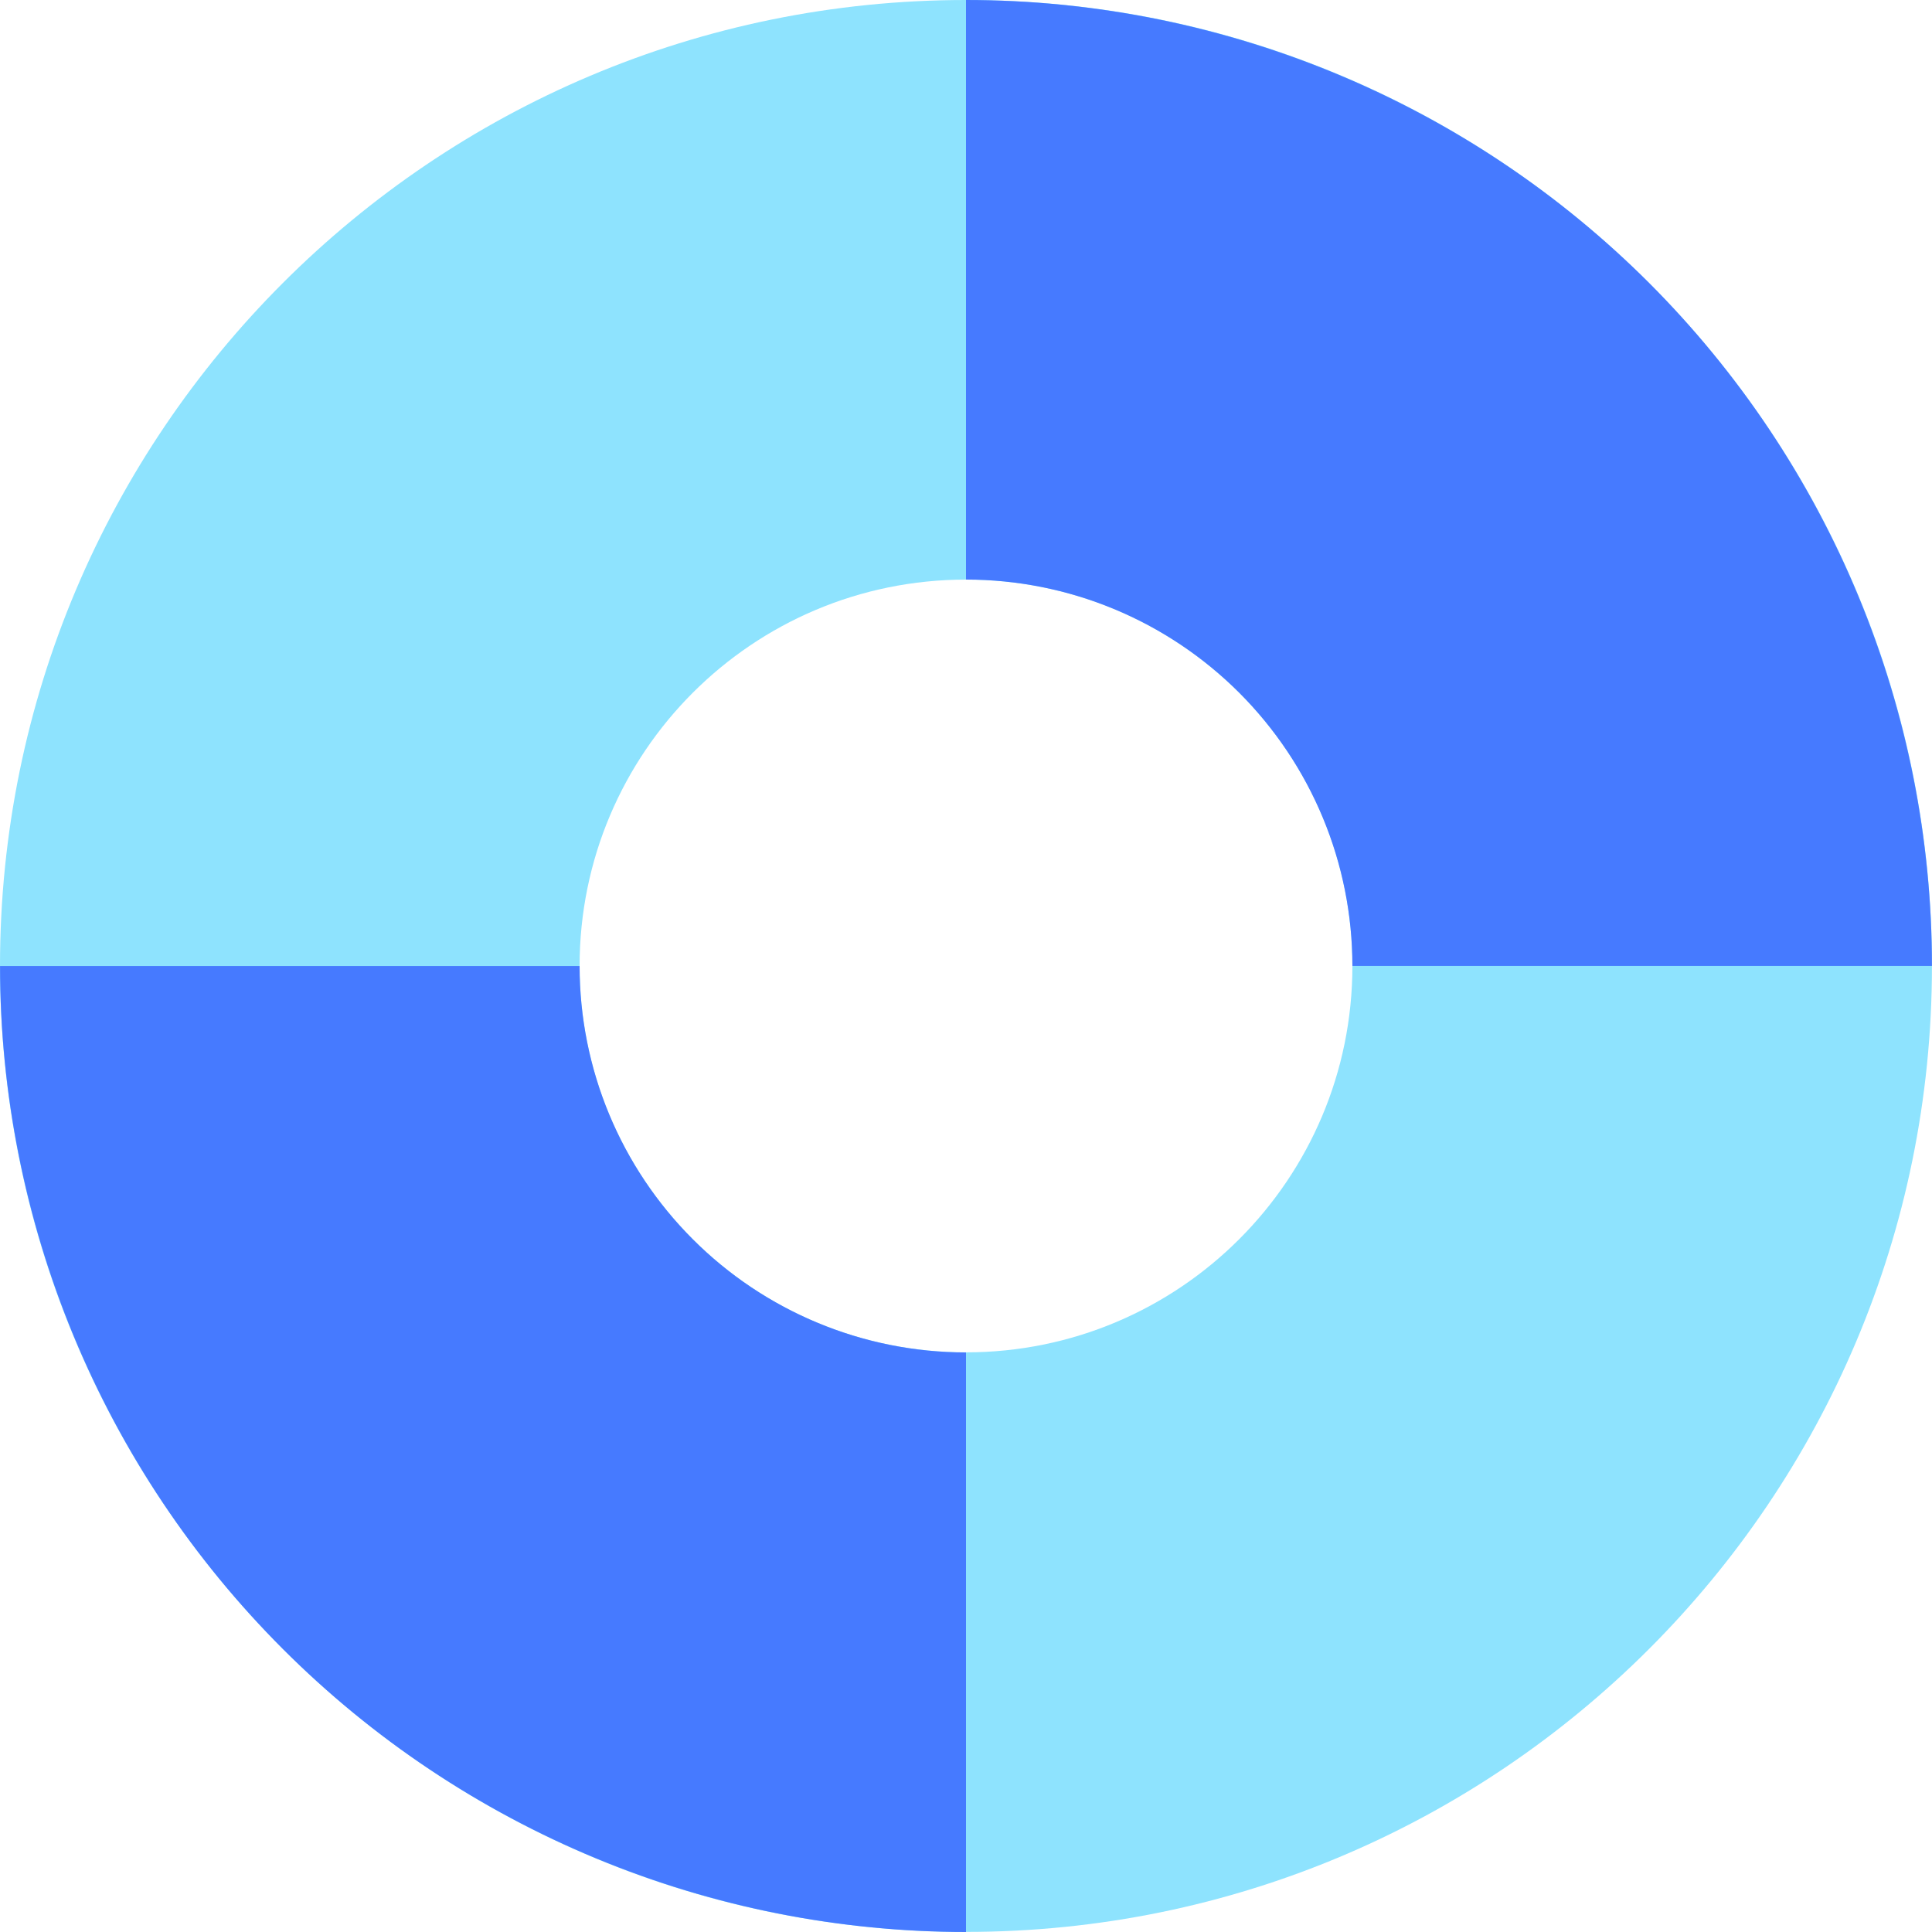
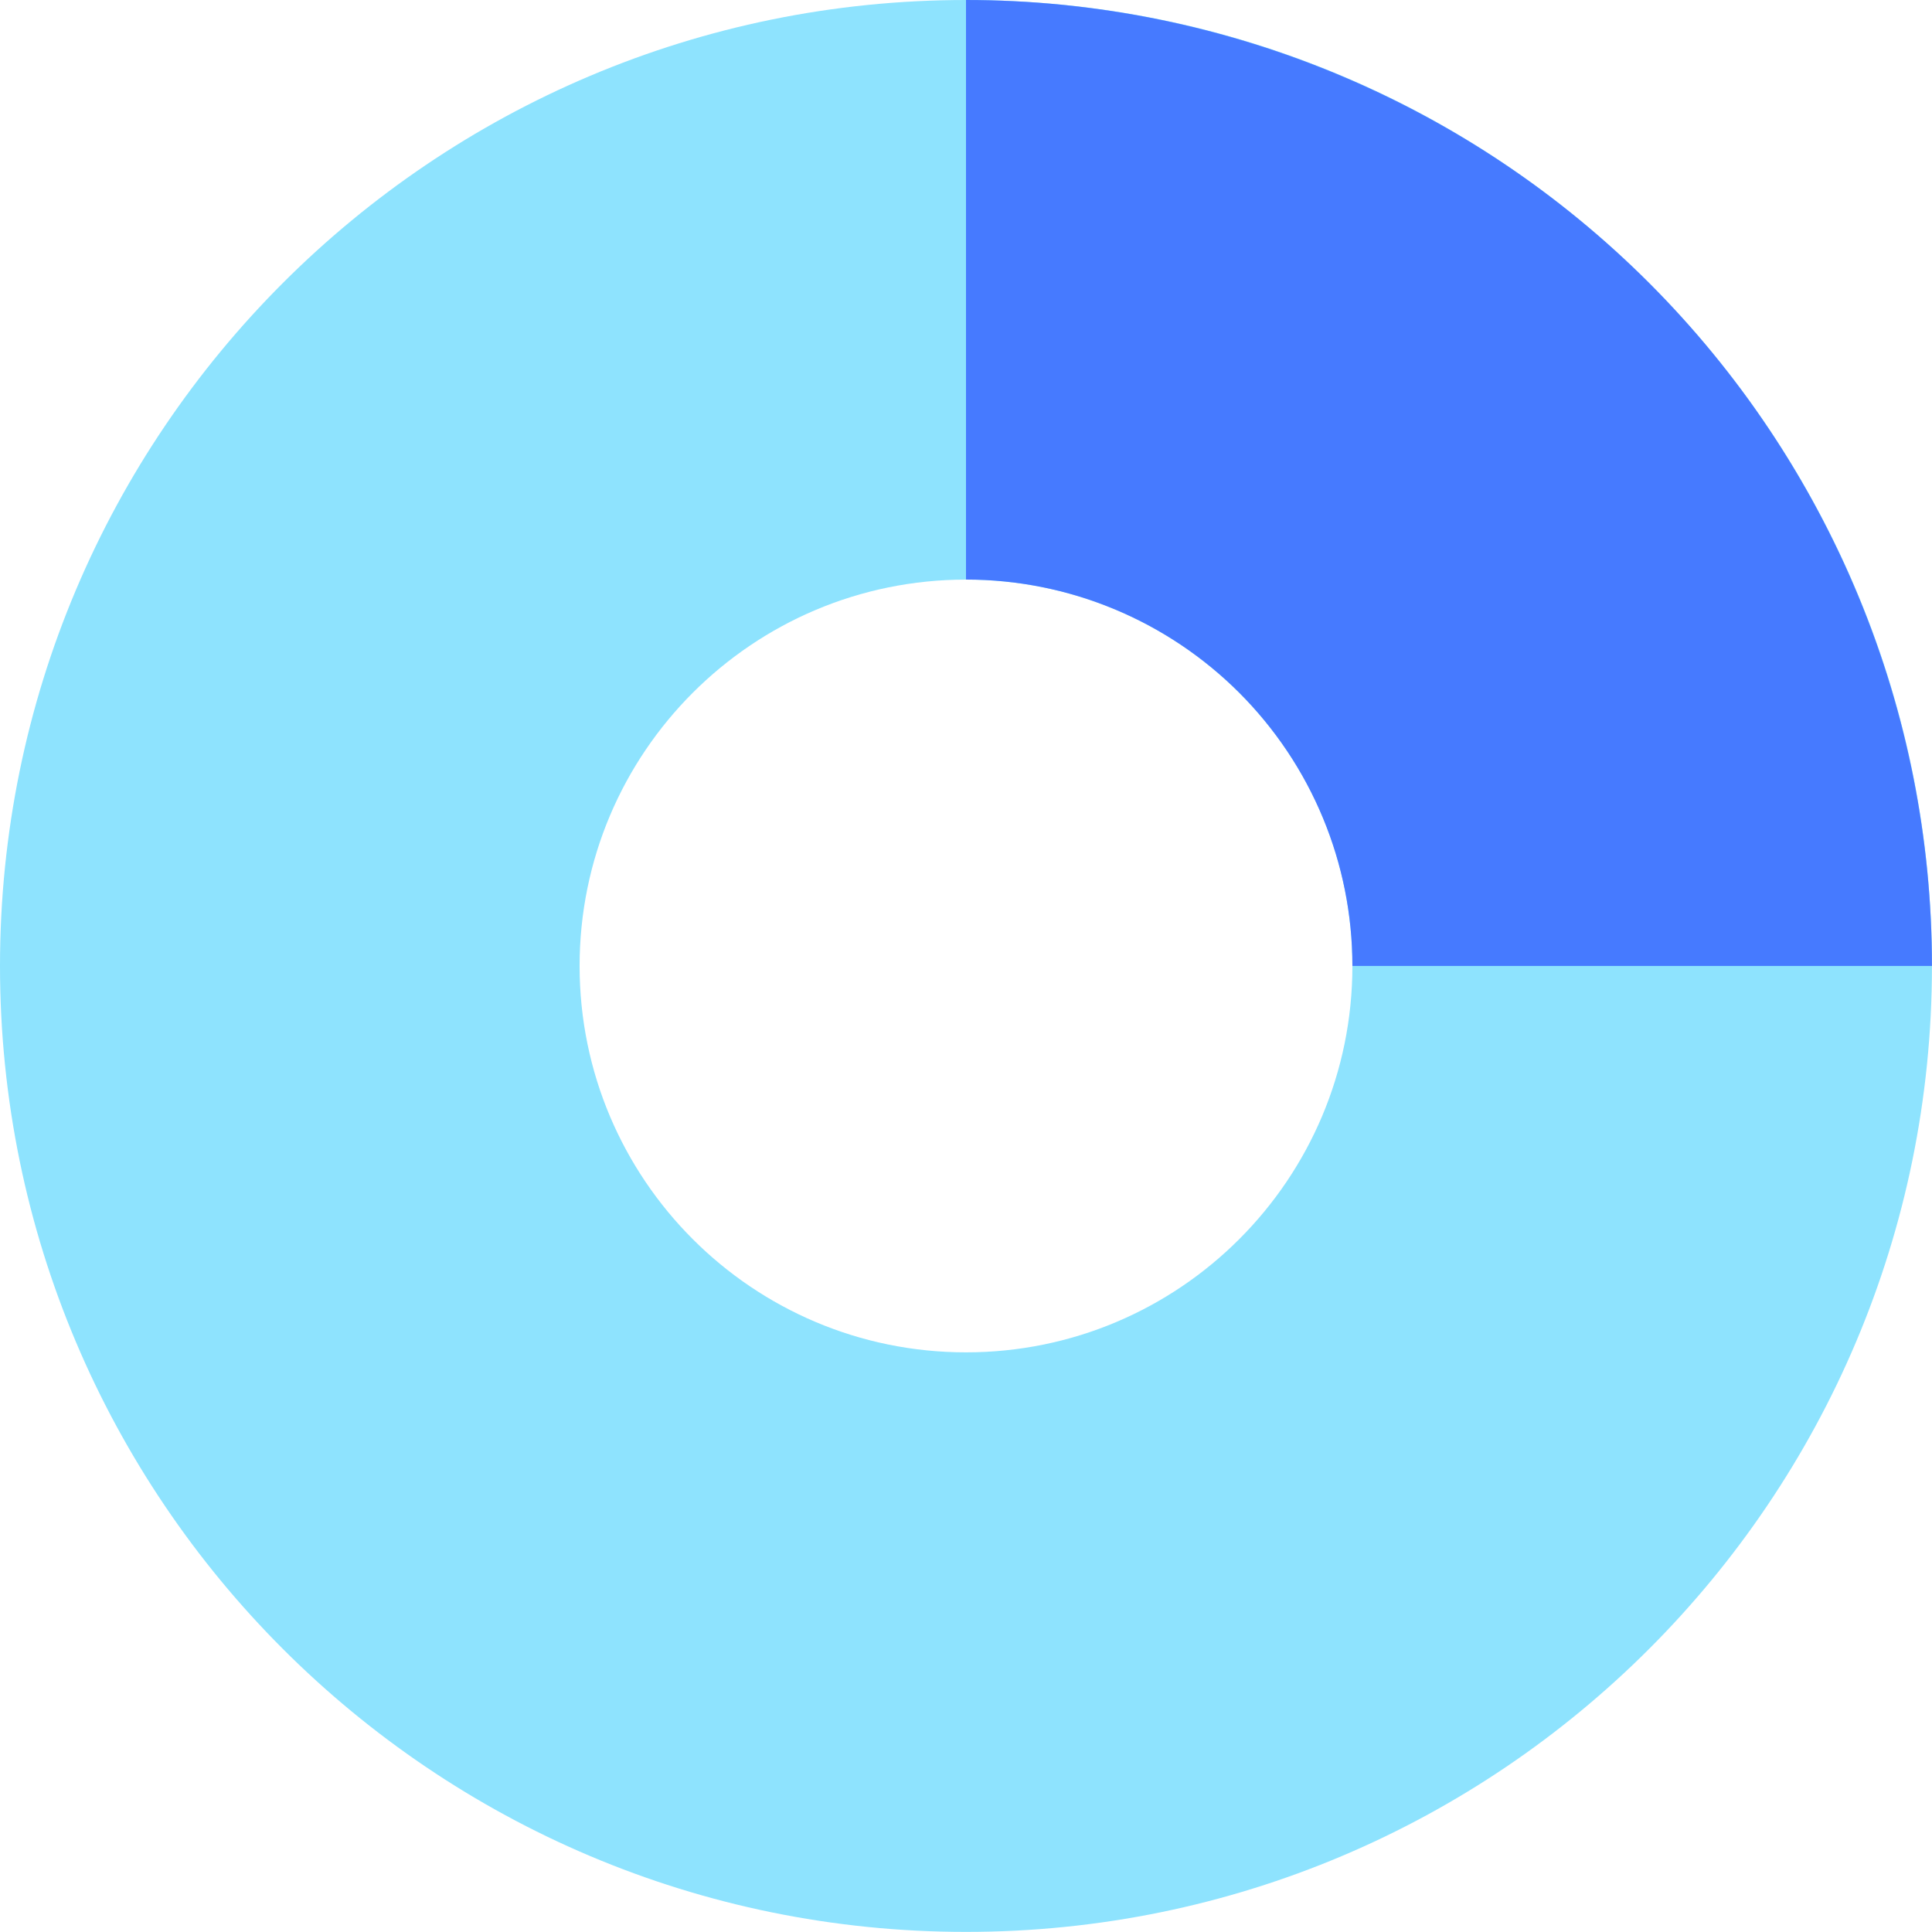
<svg xmlns="http://www.w3.org/2000/svg" width="40" height="40" viewBox="0 0 40 40" fill="none">
  <path d="M20 0C31.045 0 39.999 8.954 39.999 19.999C39.999 31.044 31.045 39.998 20 39.998C8.954 39.998 1.06778e-07 31.044 2.38494e-07 19.999C3.70211e-07 8.954 8.954 0 20 0ZM20 27.999C24.418 27.999 28 24.417 28 19.999C28 15.581 24.418 12 20 12C15.582 12 12 15.581 12 19.999C12 24.417 15.582 27.999 20 27.999Z" fill="#8EE3FE" />
  <path d="M20 -0C22.626 -0 25.227 0.517 27.653 1.522C30.08 2.527 32.285 4 34.142 5.857C35.999 7.715 37.472 9.919 38.477 12.346C39.482 14.772 39.999 17.373 39.999 19.999L28 19.999C28 18.948 27.793 17.908 27.391 16.938C26.989 15.967 26.399 15.085 25.657 14.342C24.914 13.6 24.032 13.01 23.061 12.608C22.091 12.206 21.05 11.999 20 11.999L20 -0Z" fill="#467AFF" />
-   <path d="M20 40C17.374 40 14.773 39.483 12.347 38.478C9.92 37.473 7.715 36 5.858 34.142C4.001 32.285 2.528 30.081 1.523 27.654C0.518 25.228 0.001 22.627 0.001 20.001L12 20.001C12 21.052 12.207 22.092 12.609 23.062C13.011 24.033 13.601 24.915 14.344 25.658C15.086 26.401 15.968 26.99 16.939 27.392C17.909 27.794 18.95 28.001 20 28.001L20 40Z" fill="#467AFF" />
</svg>